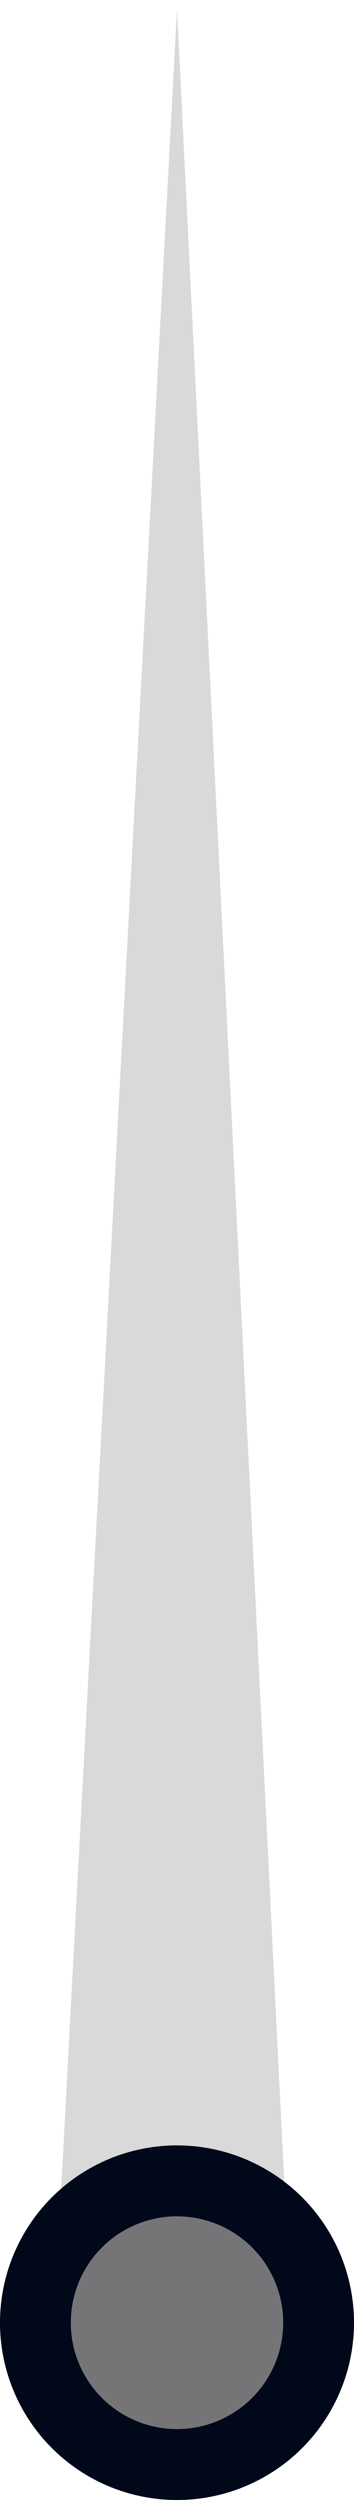
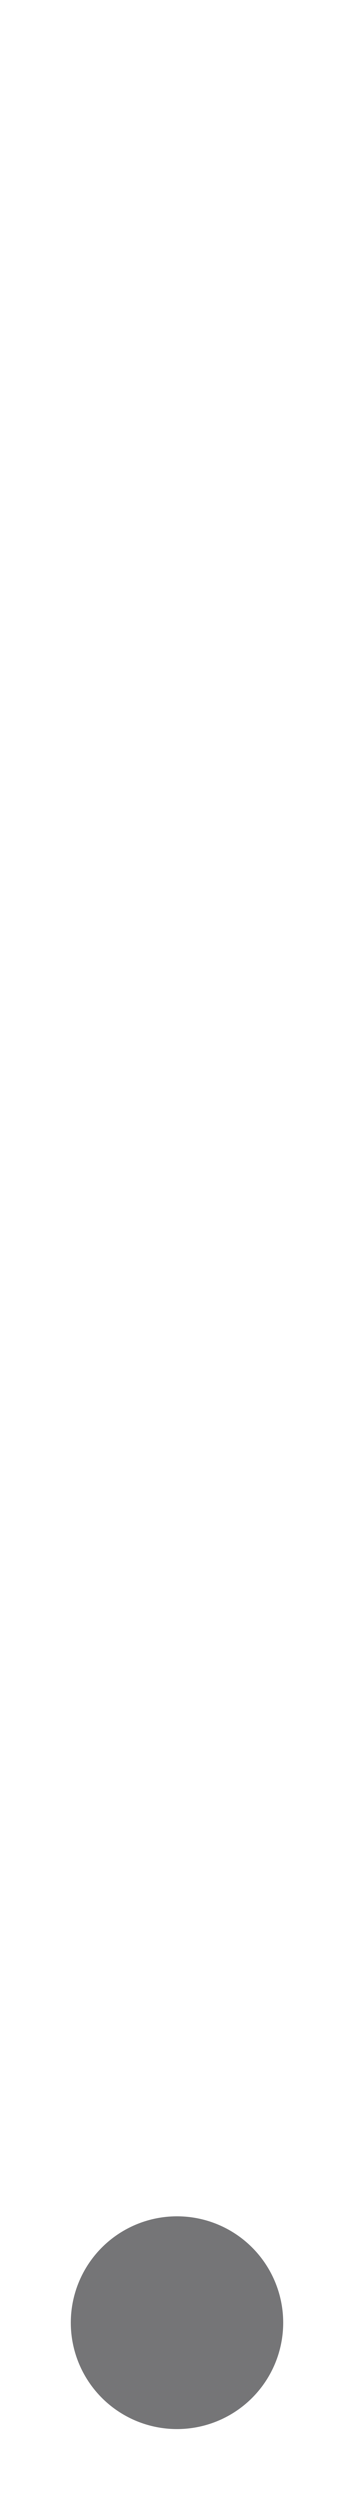
<svg xmlns="http://www.w3.org/2000/svg" width="20" height="141" viewBox="0 0 20 141" fill="none">
-   <path d="M10 0.5L3 132H16.5L10 0.5Z" fill="#D9D9D9" />
-   <circle cx="10" cy="131" r="10" fill="#000819" />
  <circle cx="10" cy="131" r="6" fill="#757577" />
</svg>